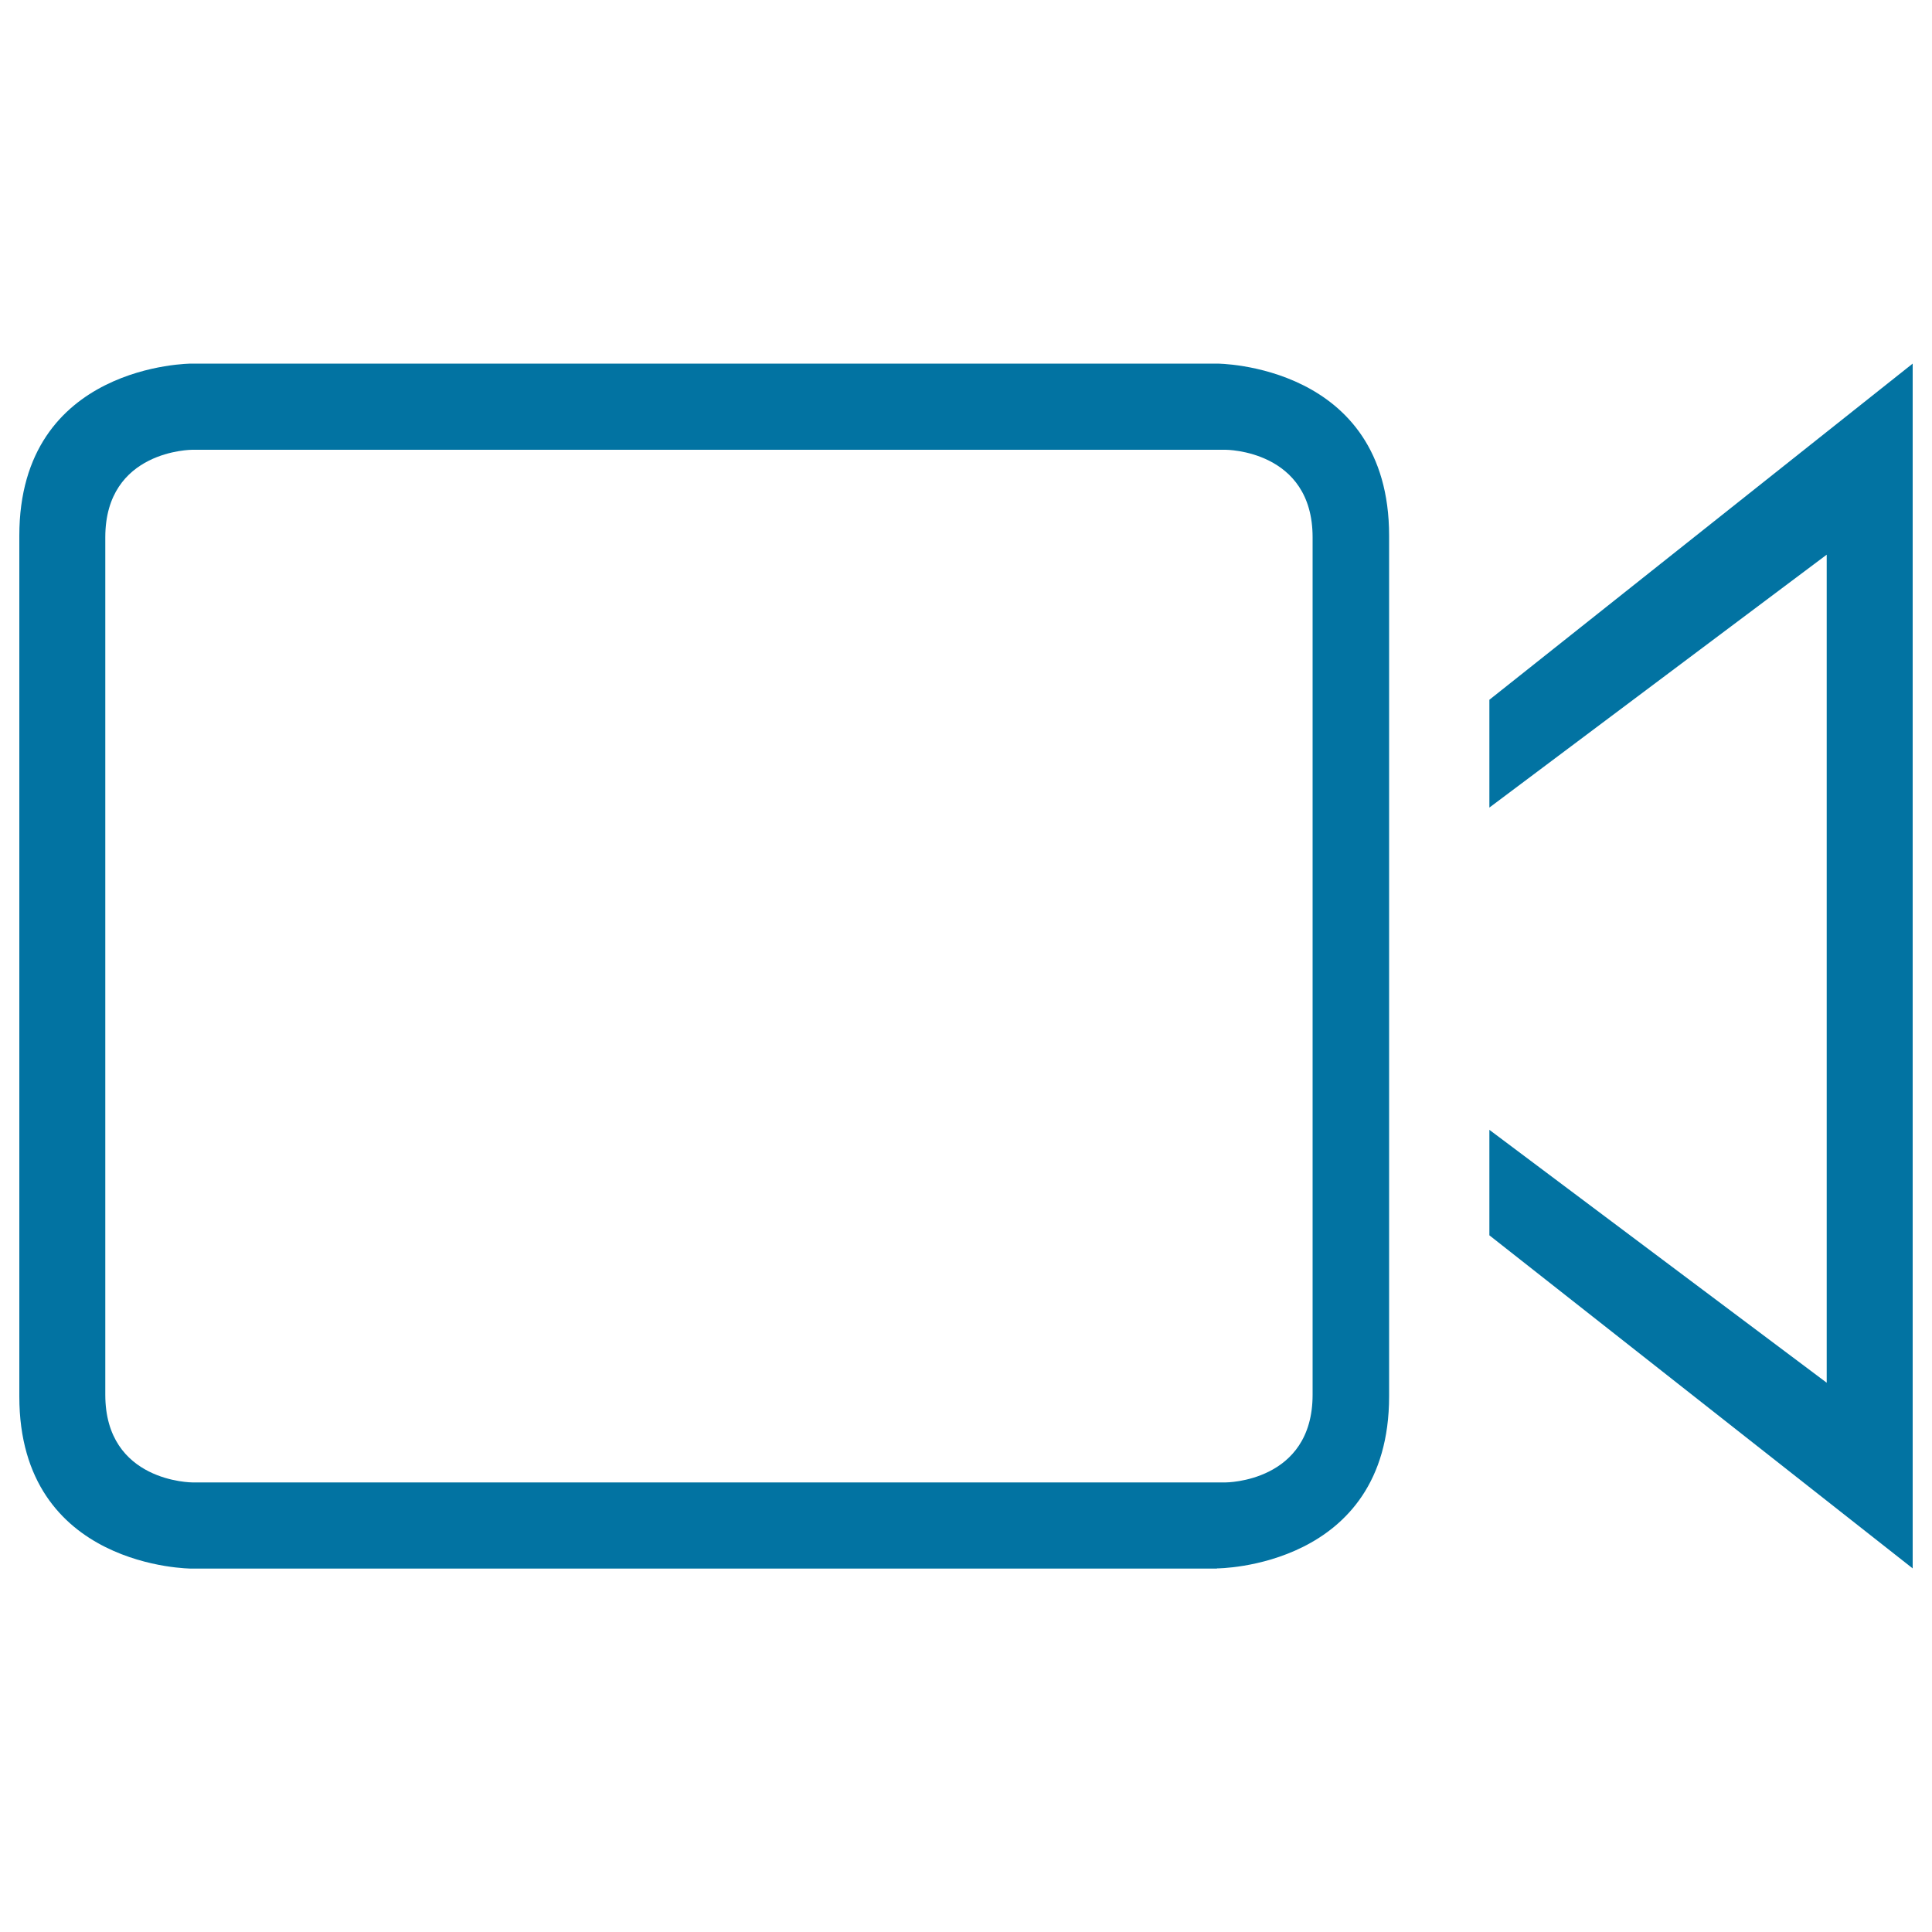
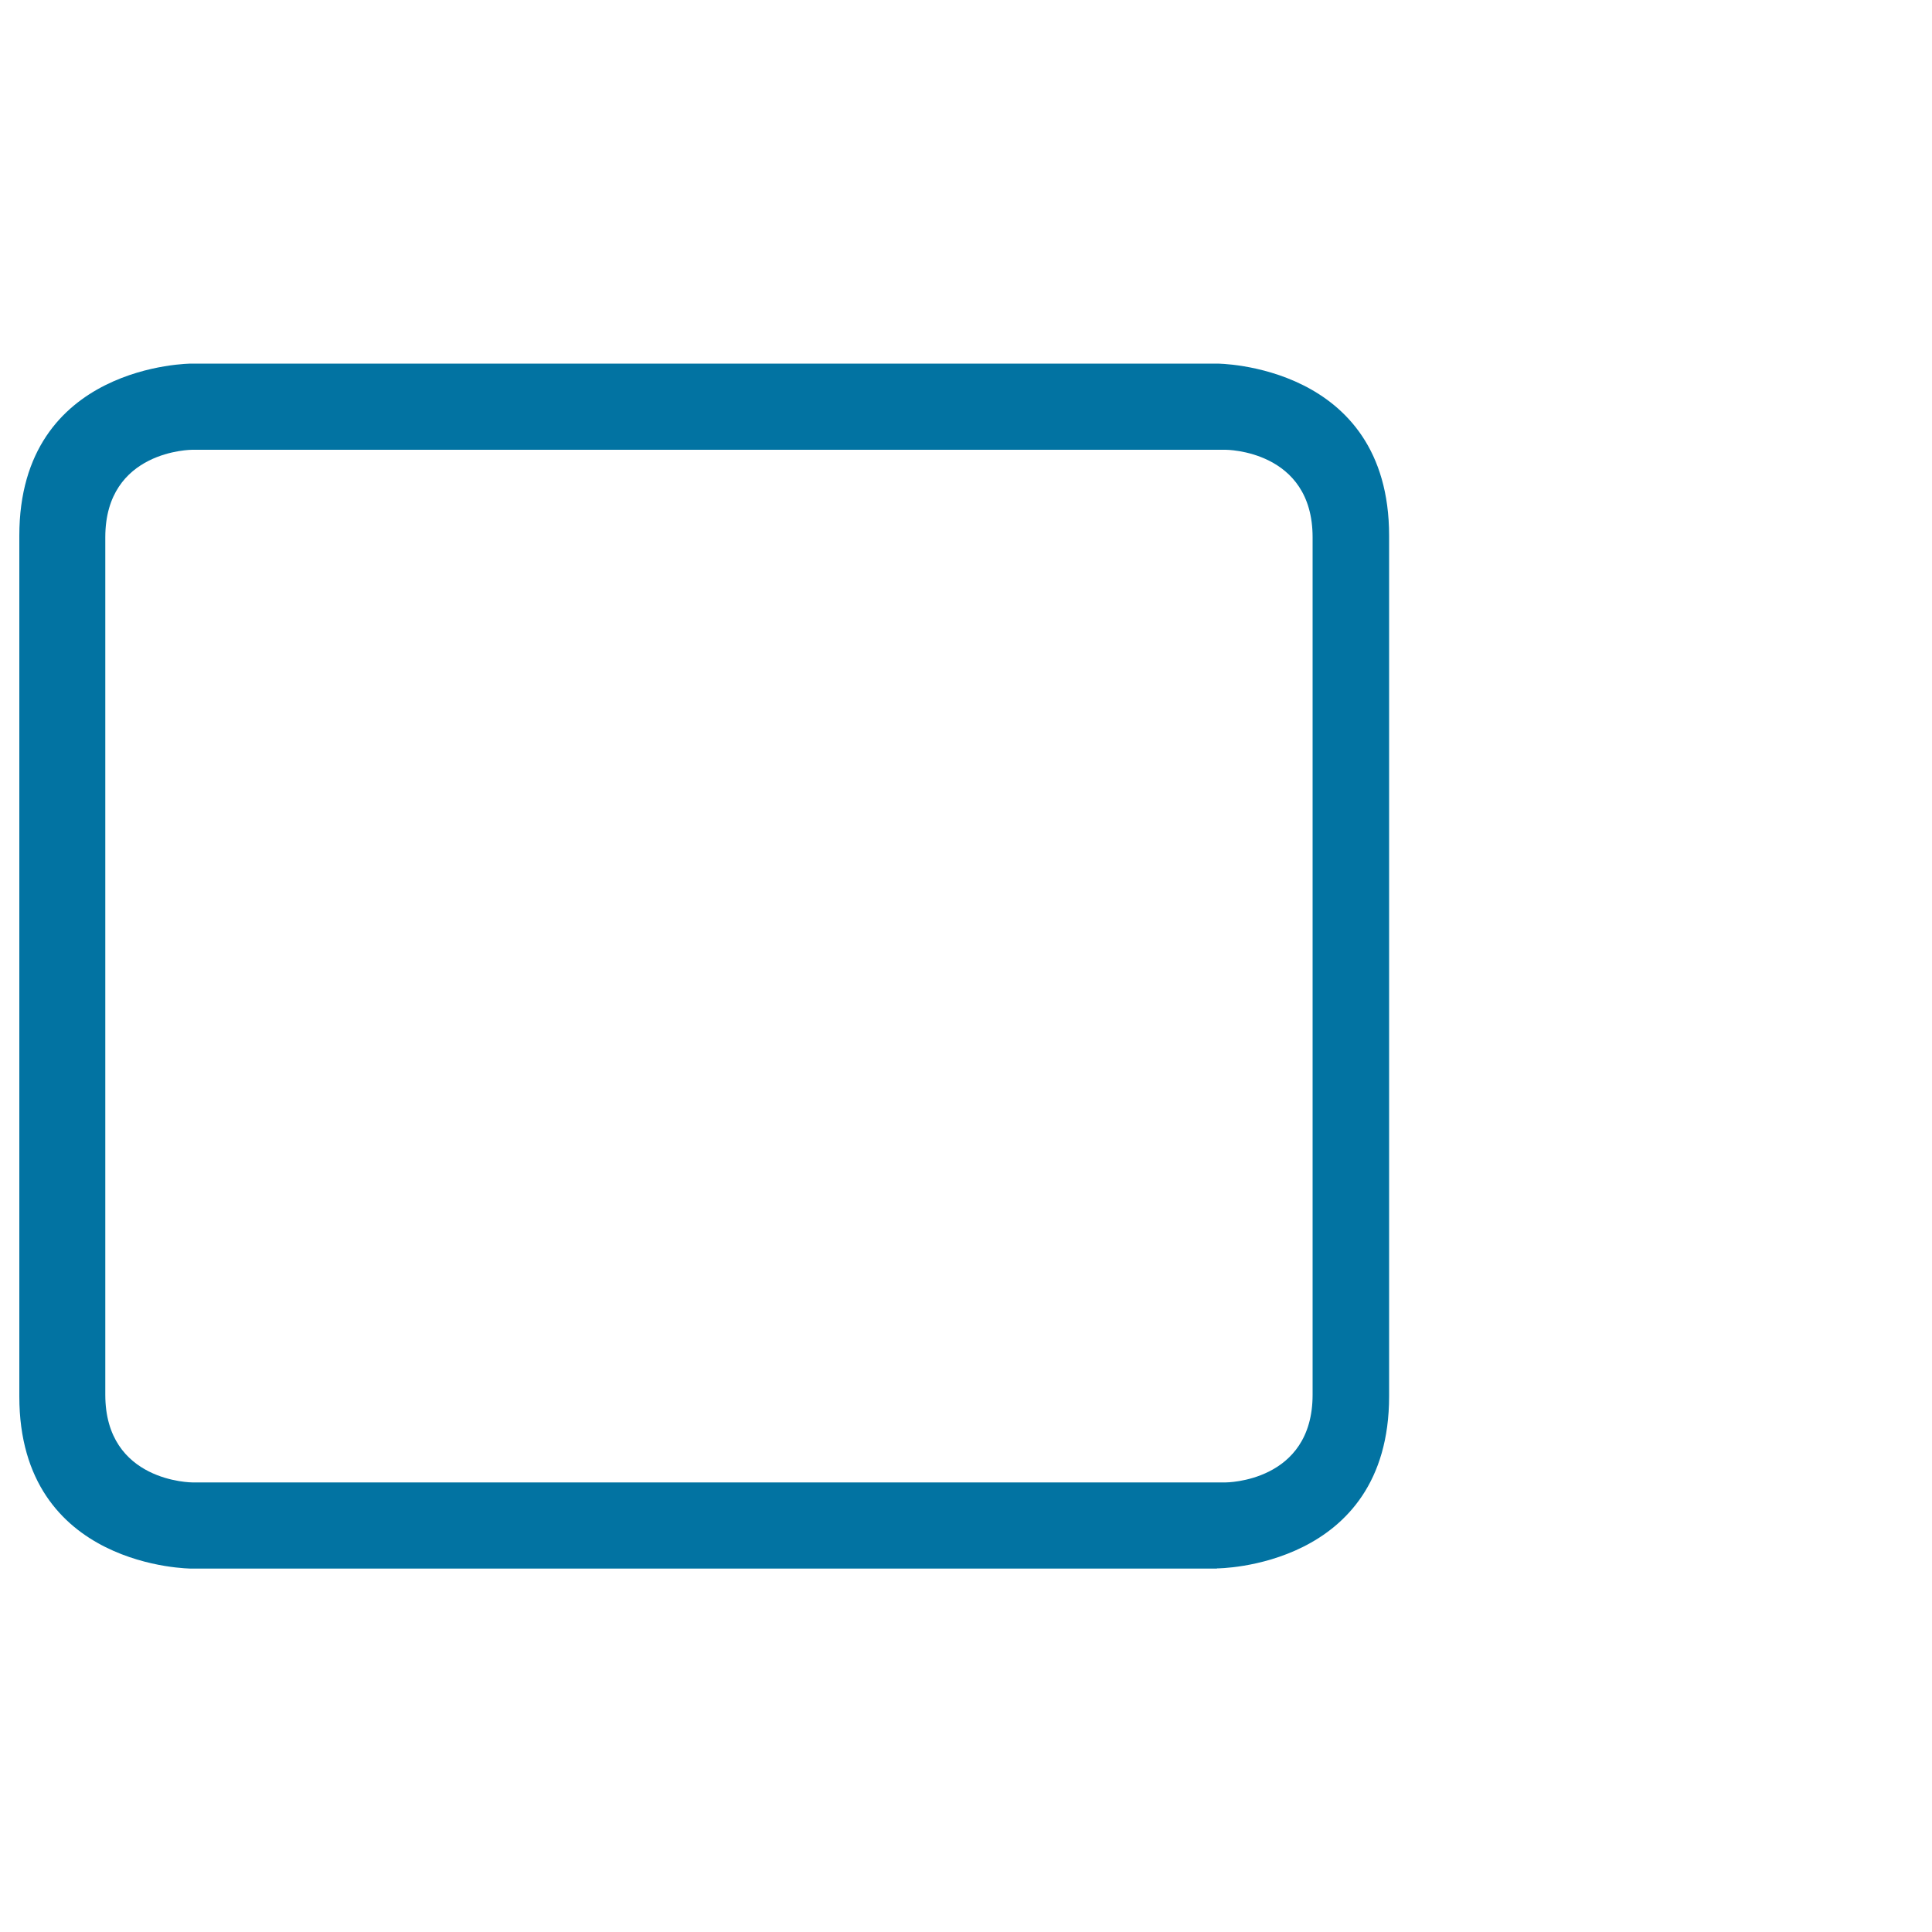
<svg xmlns="http://www.w3.org/2000/svg" viewBox="0 0 1000 1000" style="fill:#0273a2">
  <title>Video Camera Side View Outlined Tool Symbol svg icon</title>
  <g>
    <g>
      <path d="M629.9,811.8c0,0,89.1,0,89.1-89.1V277.3c0-89.1-89.1-89.1-89.1-89.1H99.1c0,0-89.1,0-89.1,89.1v445.5c0,89.1,89.1,89.1,89.1,89.1H629.9z M54.5,721.9V278.1c0-45.3,45-45.3,45-45.3h534.9c0,0,45,0,45,45.3v443.8c0,45.4-45,45.4-45,45.4H99.6C99.6,767.3,54.5,767.3,54.5,721.9z" />
-       <polygon points="770.9,584.8 770.9,639.4 990,811.8 990,188.2 770.9,362.2 770.9,418 945.5,287.1 945.5,715.7 " />
    </g>
  </g>
</svg>